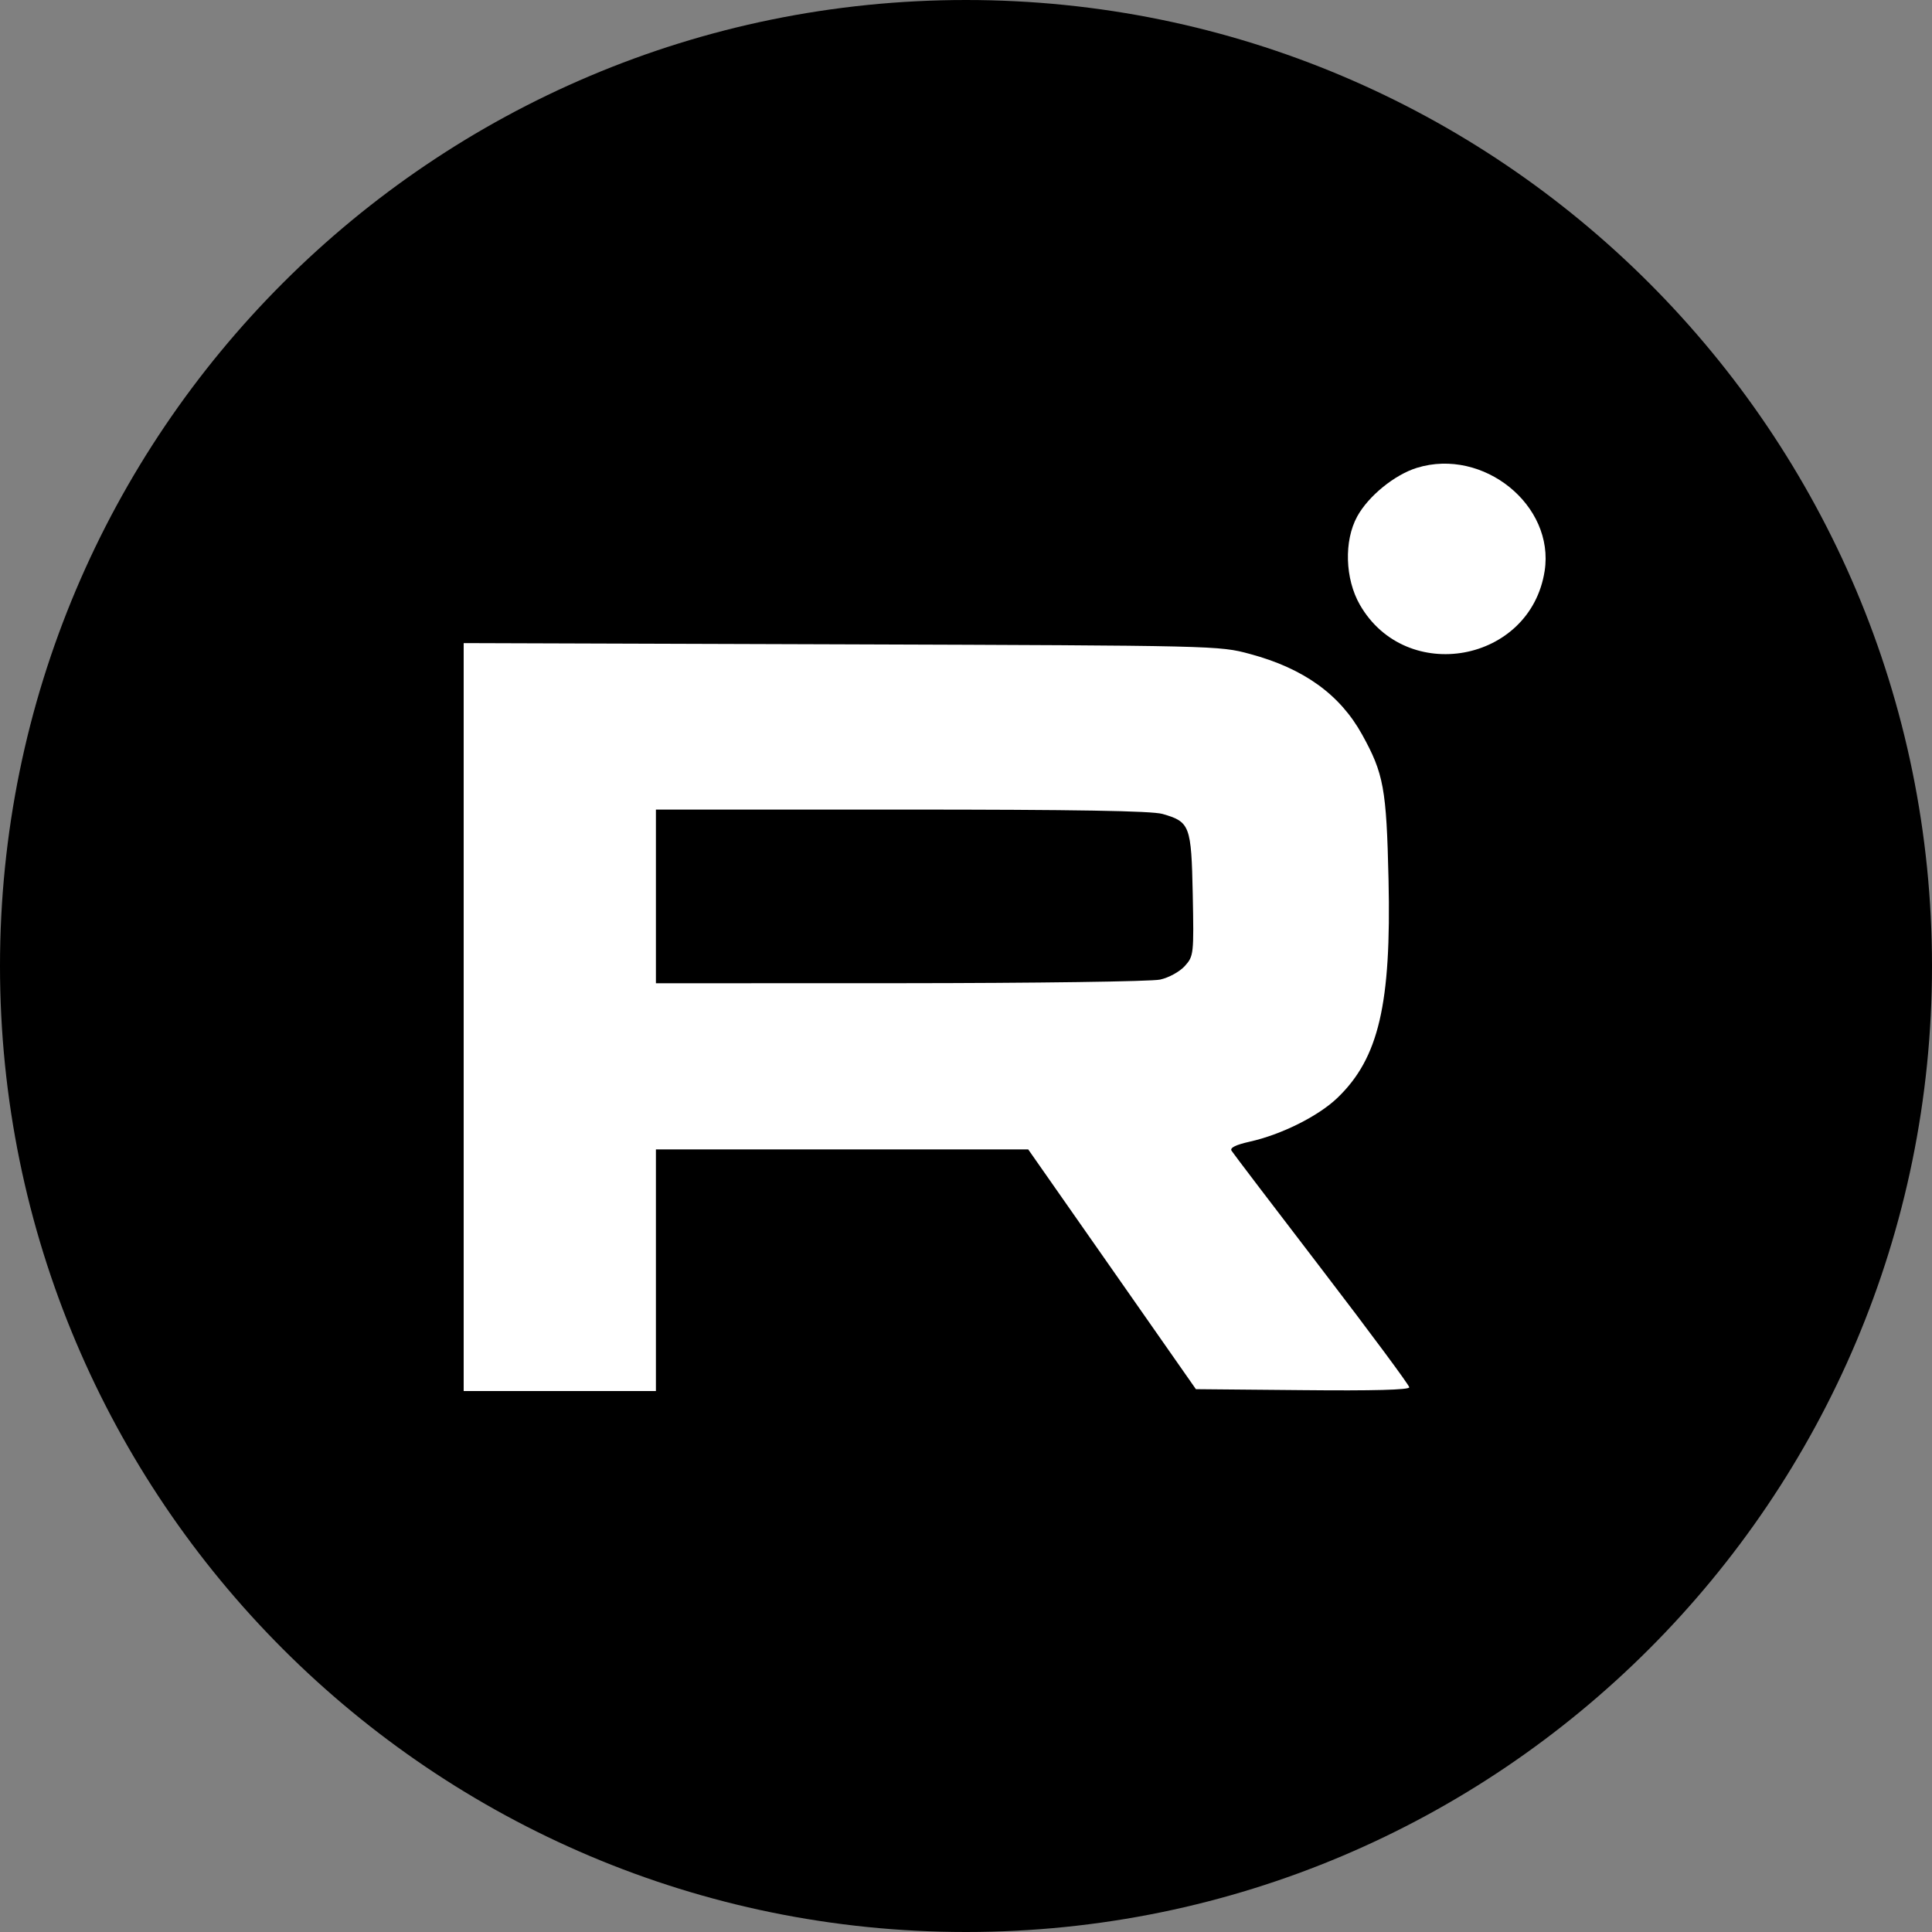
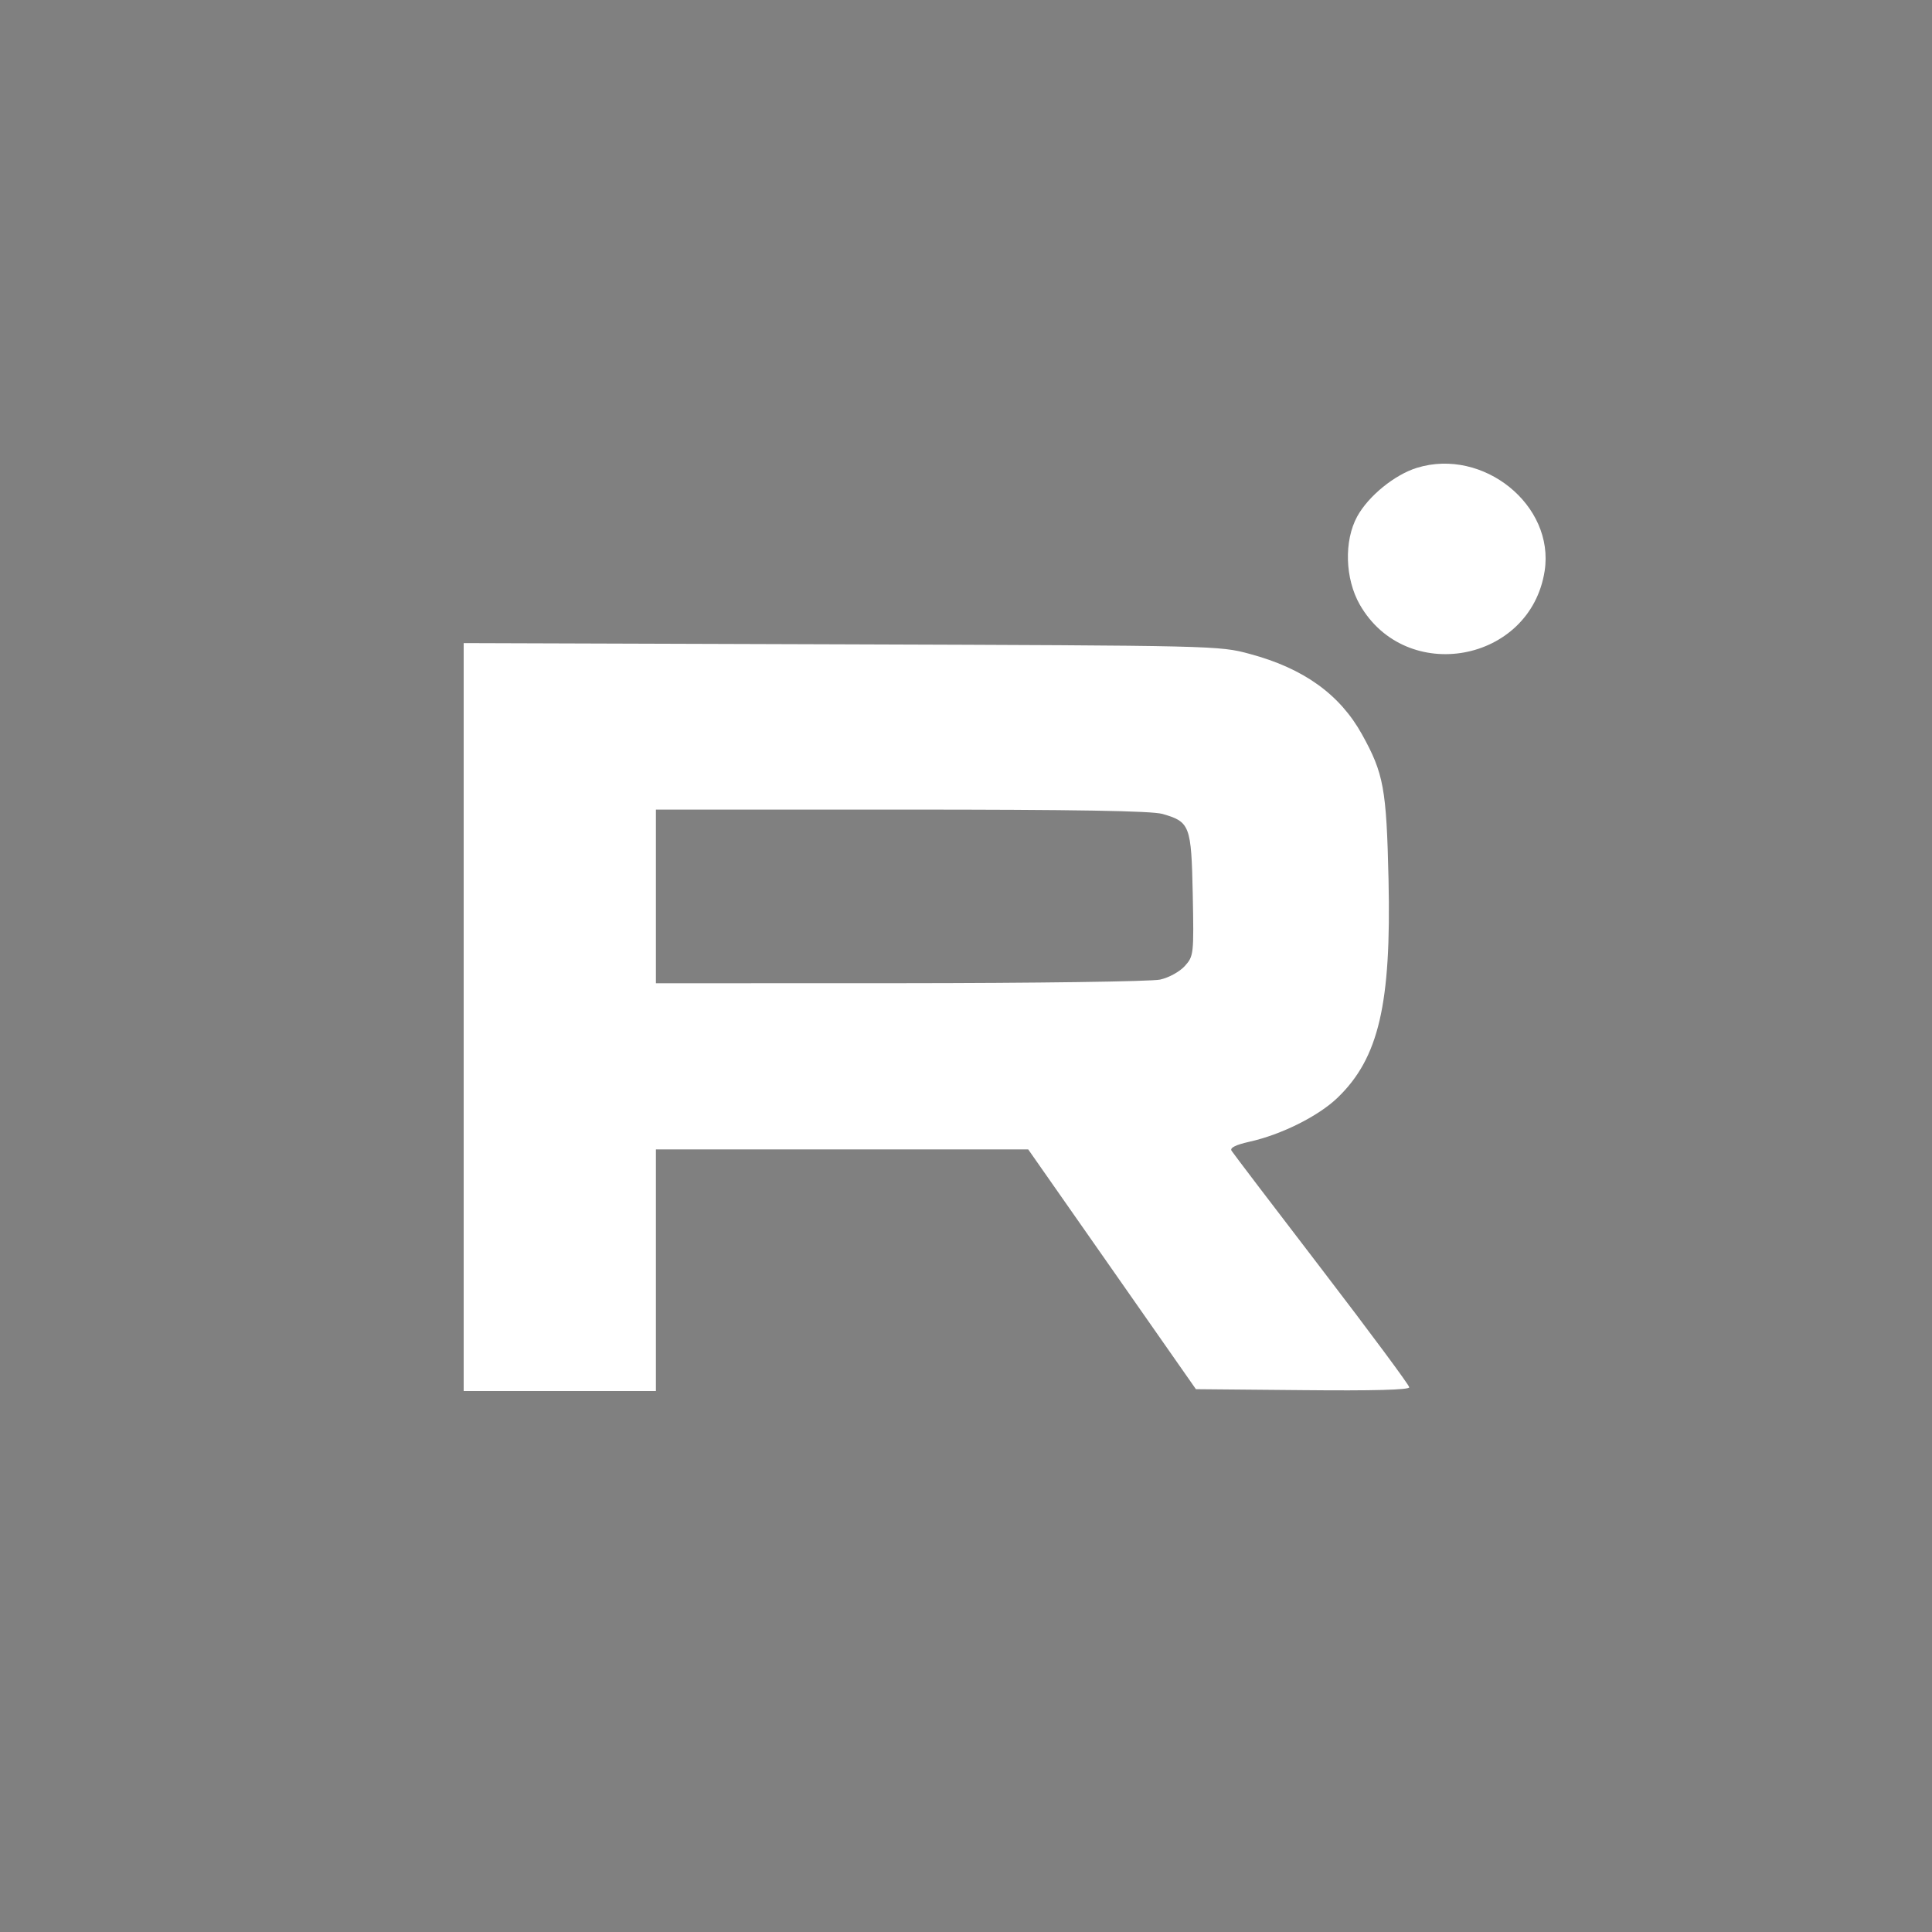
<svg xmlns="http://www.w3.org/2000/svg" width="30" height="30" viewBox="0 0 30 30" fill="none">
  <rect x="0" y="0" width="30" height="30" fill="#808080" stroke="none" />
  <g clip-path="url(#clip0_307_9)">
-     <path d="M15 30C23.284 30 30 23.284 30 15C30 6.716 23.284 0 15 0C6.716 0 0 6.716 0 15C0 23.284 6.716 30 15 30Z" fill="black" />
-   </g>
+     </g>
  <path fill-rule="evenodd" clip-rule="evenodd" d="M22.003 7.264C21.656 7.371 21.249 7.702 21.075 8.019C20.867 8.398 20.885 8.989 21.116 9.391C21.834 10.641 23.763 10.289 23.985 8.867C24.144 7.846 23.033 6.948 22.003 7.264ZM7.2 15.793V21.6H8.693H10.185V19.724V17.848H13.075H15.966L17.268 19.709L18.57 21.571L20.226 21.586C21.323 21.597 21.883 21.582 21.883 21.542C21.883 21.509 21.271 20.684 20.524 19.709C19.776 18.734 19.146 17.905 19.123 17.868C19.095 17.823 19.188 17.777 19.4 17.729C19.897 17.619 20.473 17.331 20.769 17.046C21.409 16.43 21.605 15.592 21.561 13.656C21.529 12.244 21.486 12.012 21.15 11.405C20.806 10.784 20.244 10.379 19.41 10.155C18.93 10.025 18.901 10.025 13.064 10.005L7.2 9.986V15.793ZM18.052 12.639C18.478 12.762 18.499 12.817 18.521 13.889C18.539 14.814 18.536 14.847 18.399 14.999C18.319 15.088 18.151 15.181 18.014 15.211C17.879 15.241 16.075 15.266 13.978 15.267L10.185 15.268V13.92V12.571H14.001C16.707 12.571 17.885 12.591 18.052 12.639Z" fill="white" />
  <defs>
    <clipPath id="clip0_307_9">
      <rect width="30" height="30" fill="white" />
    </clipPath>
  </defs>
</svg>